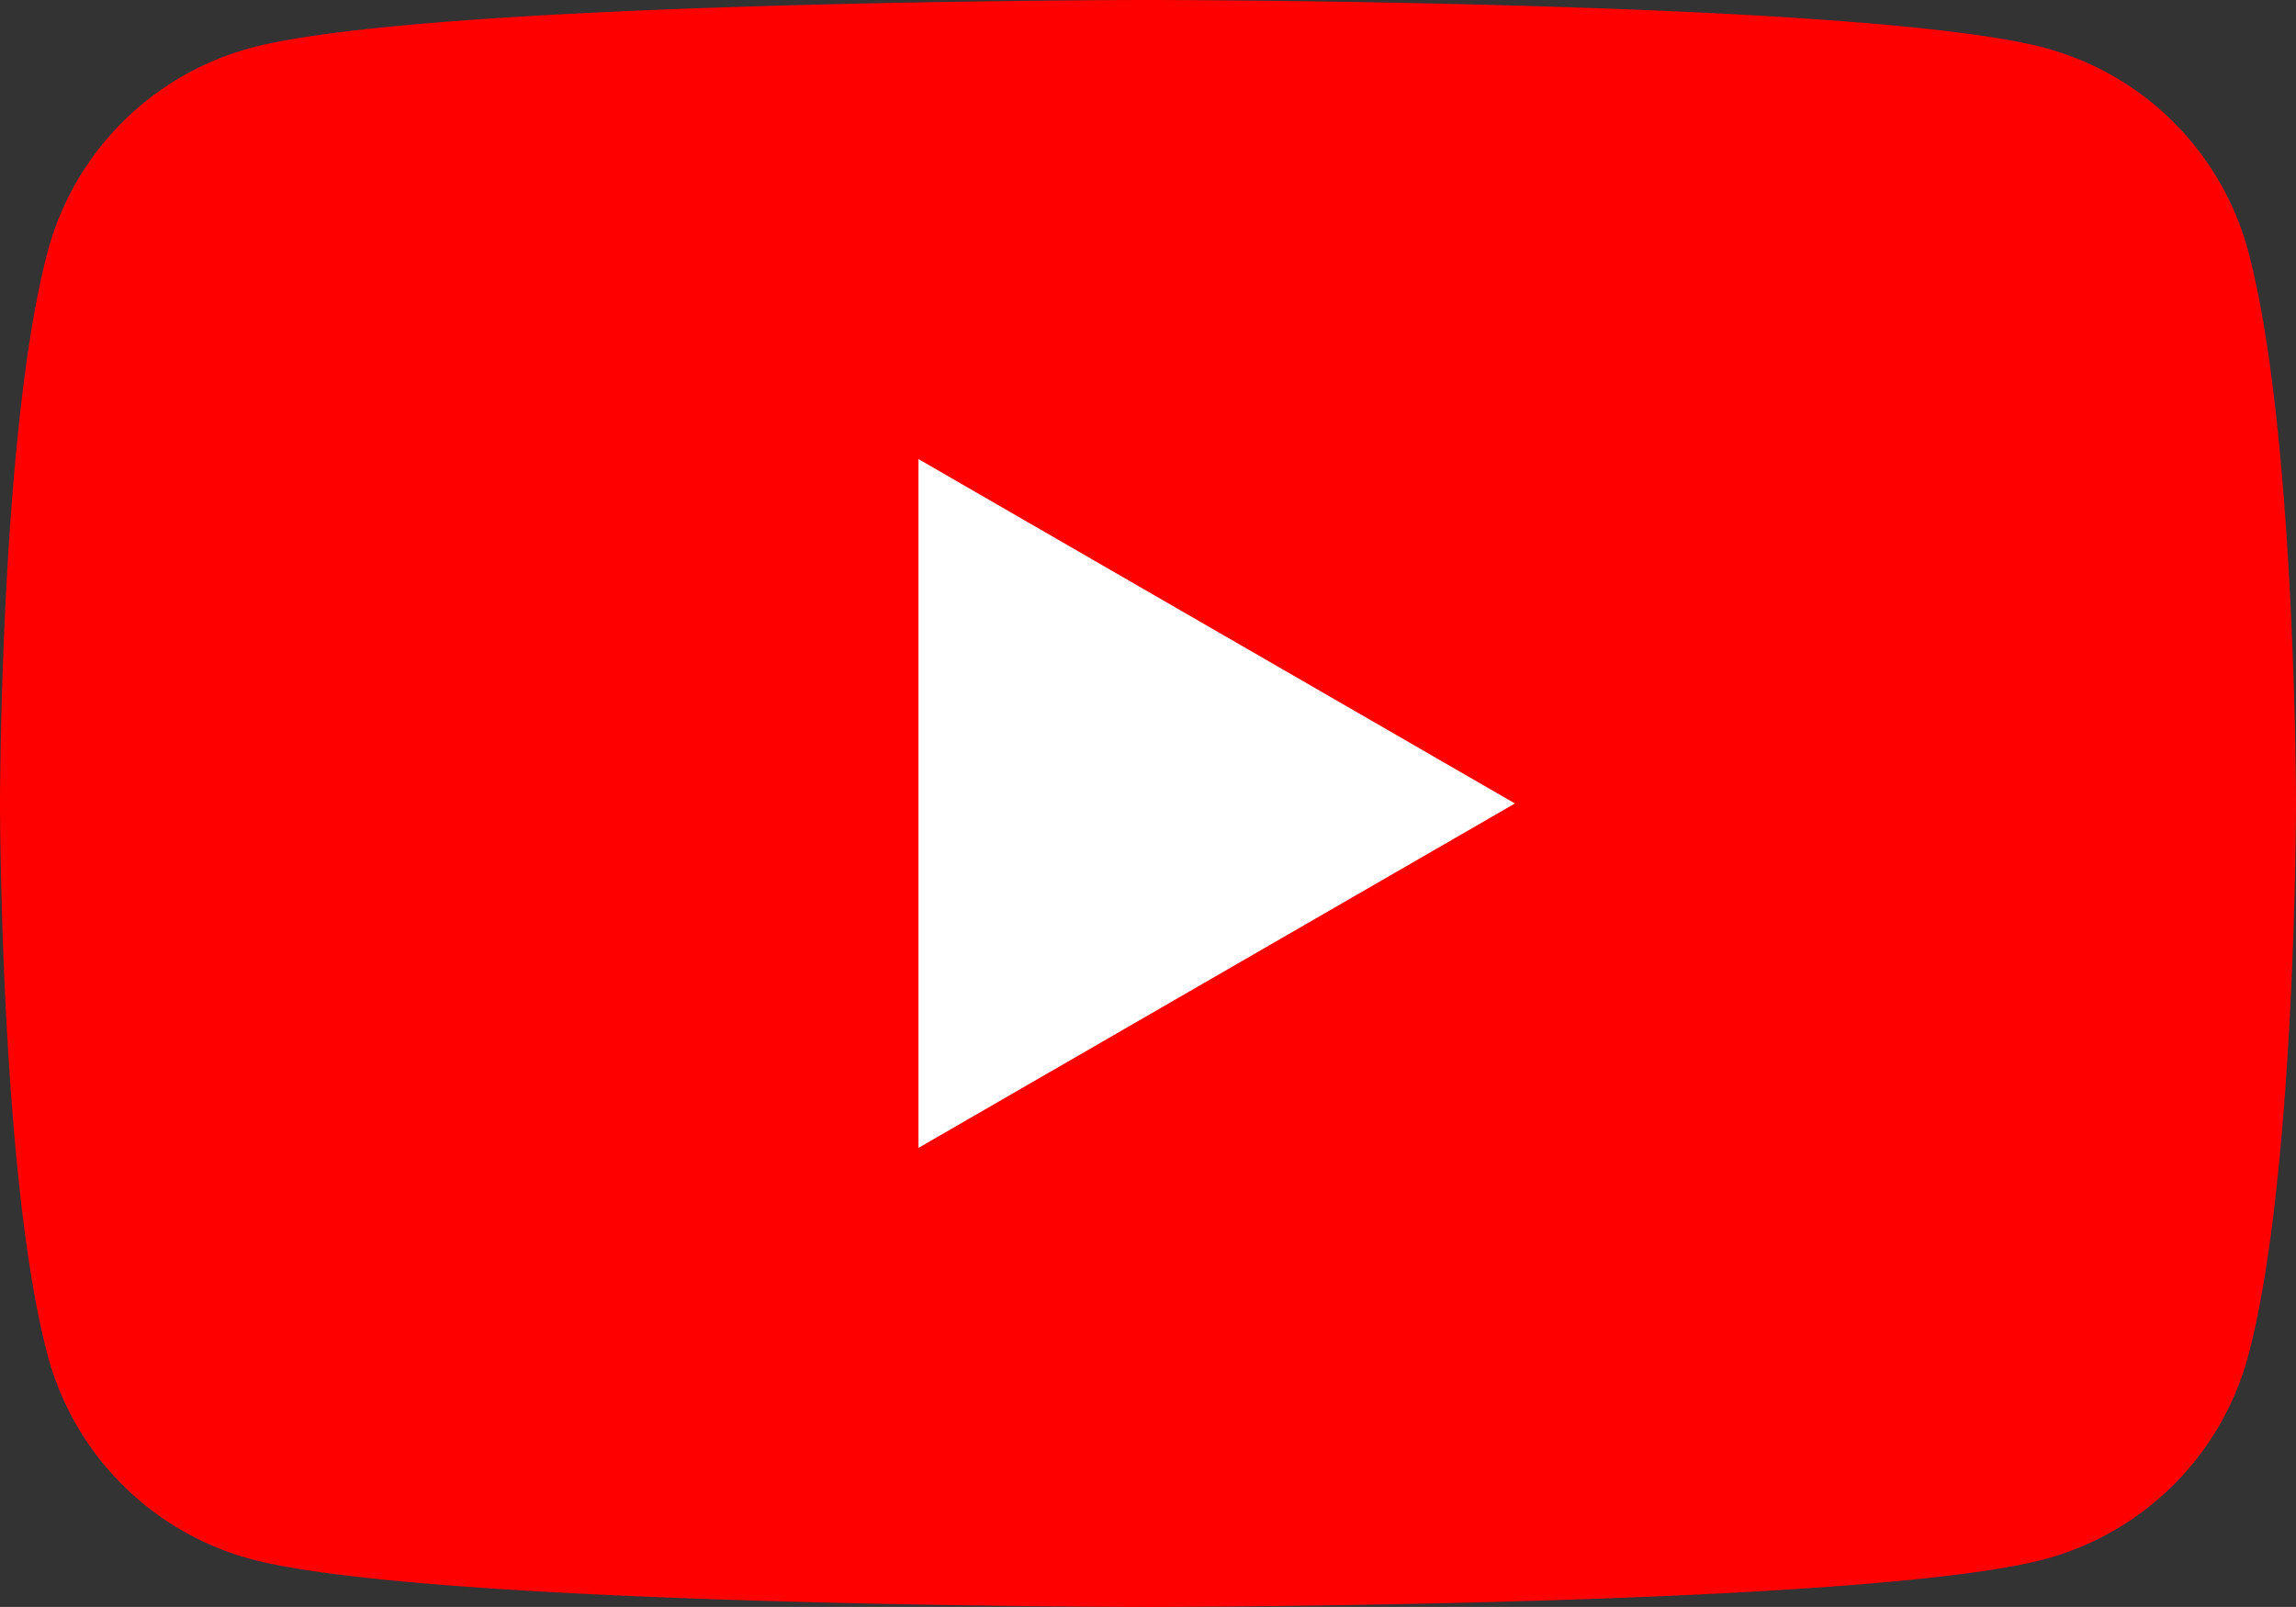
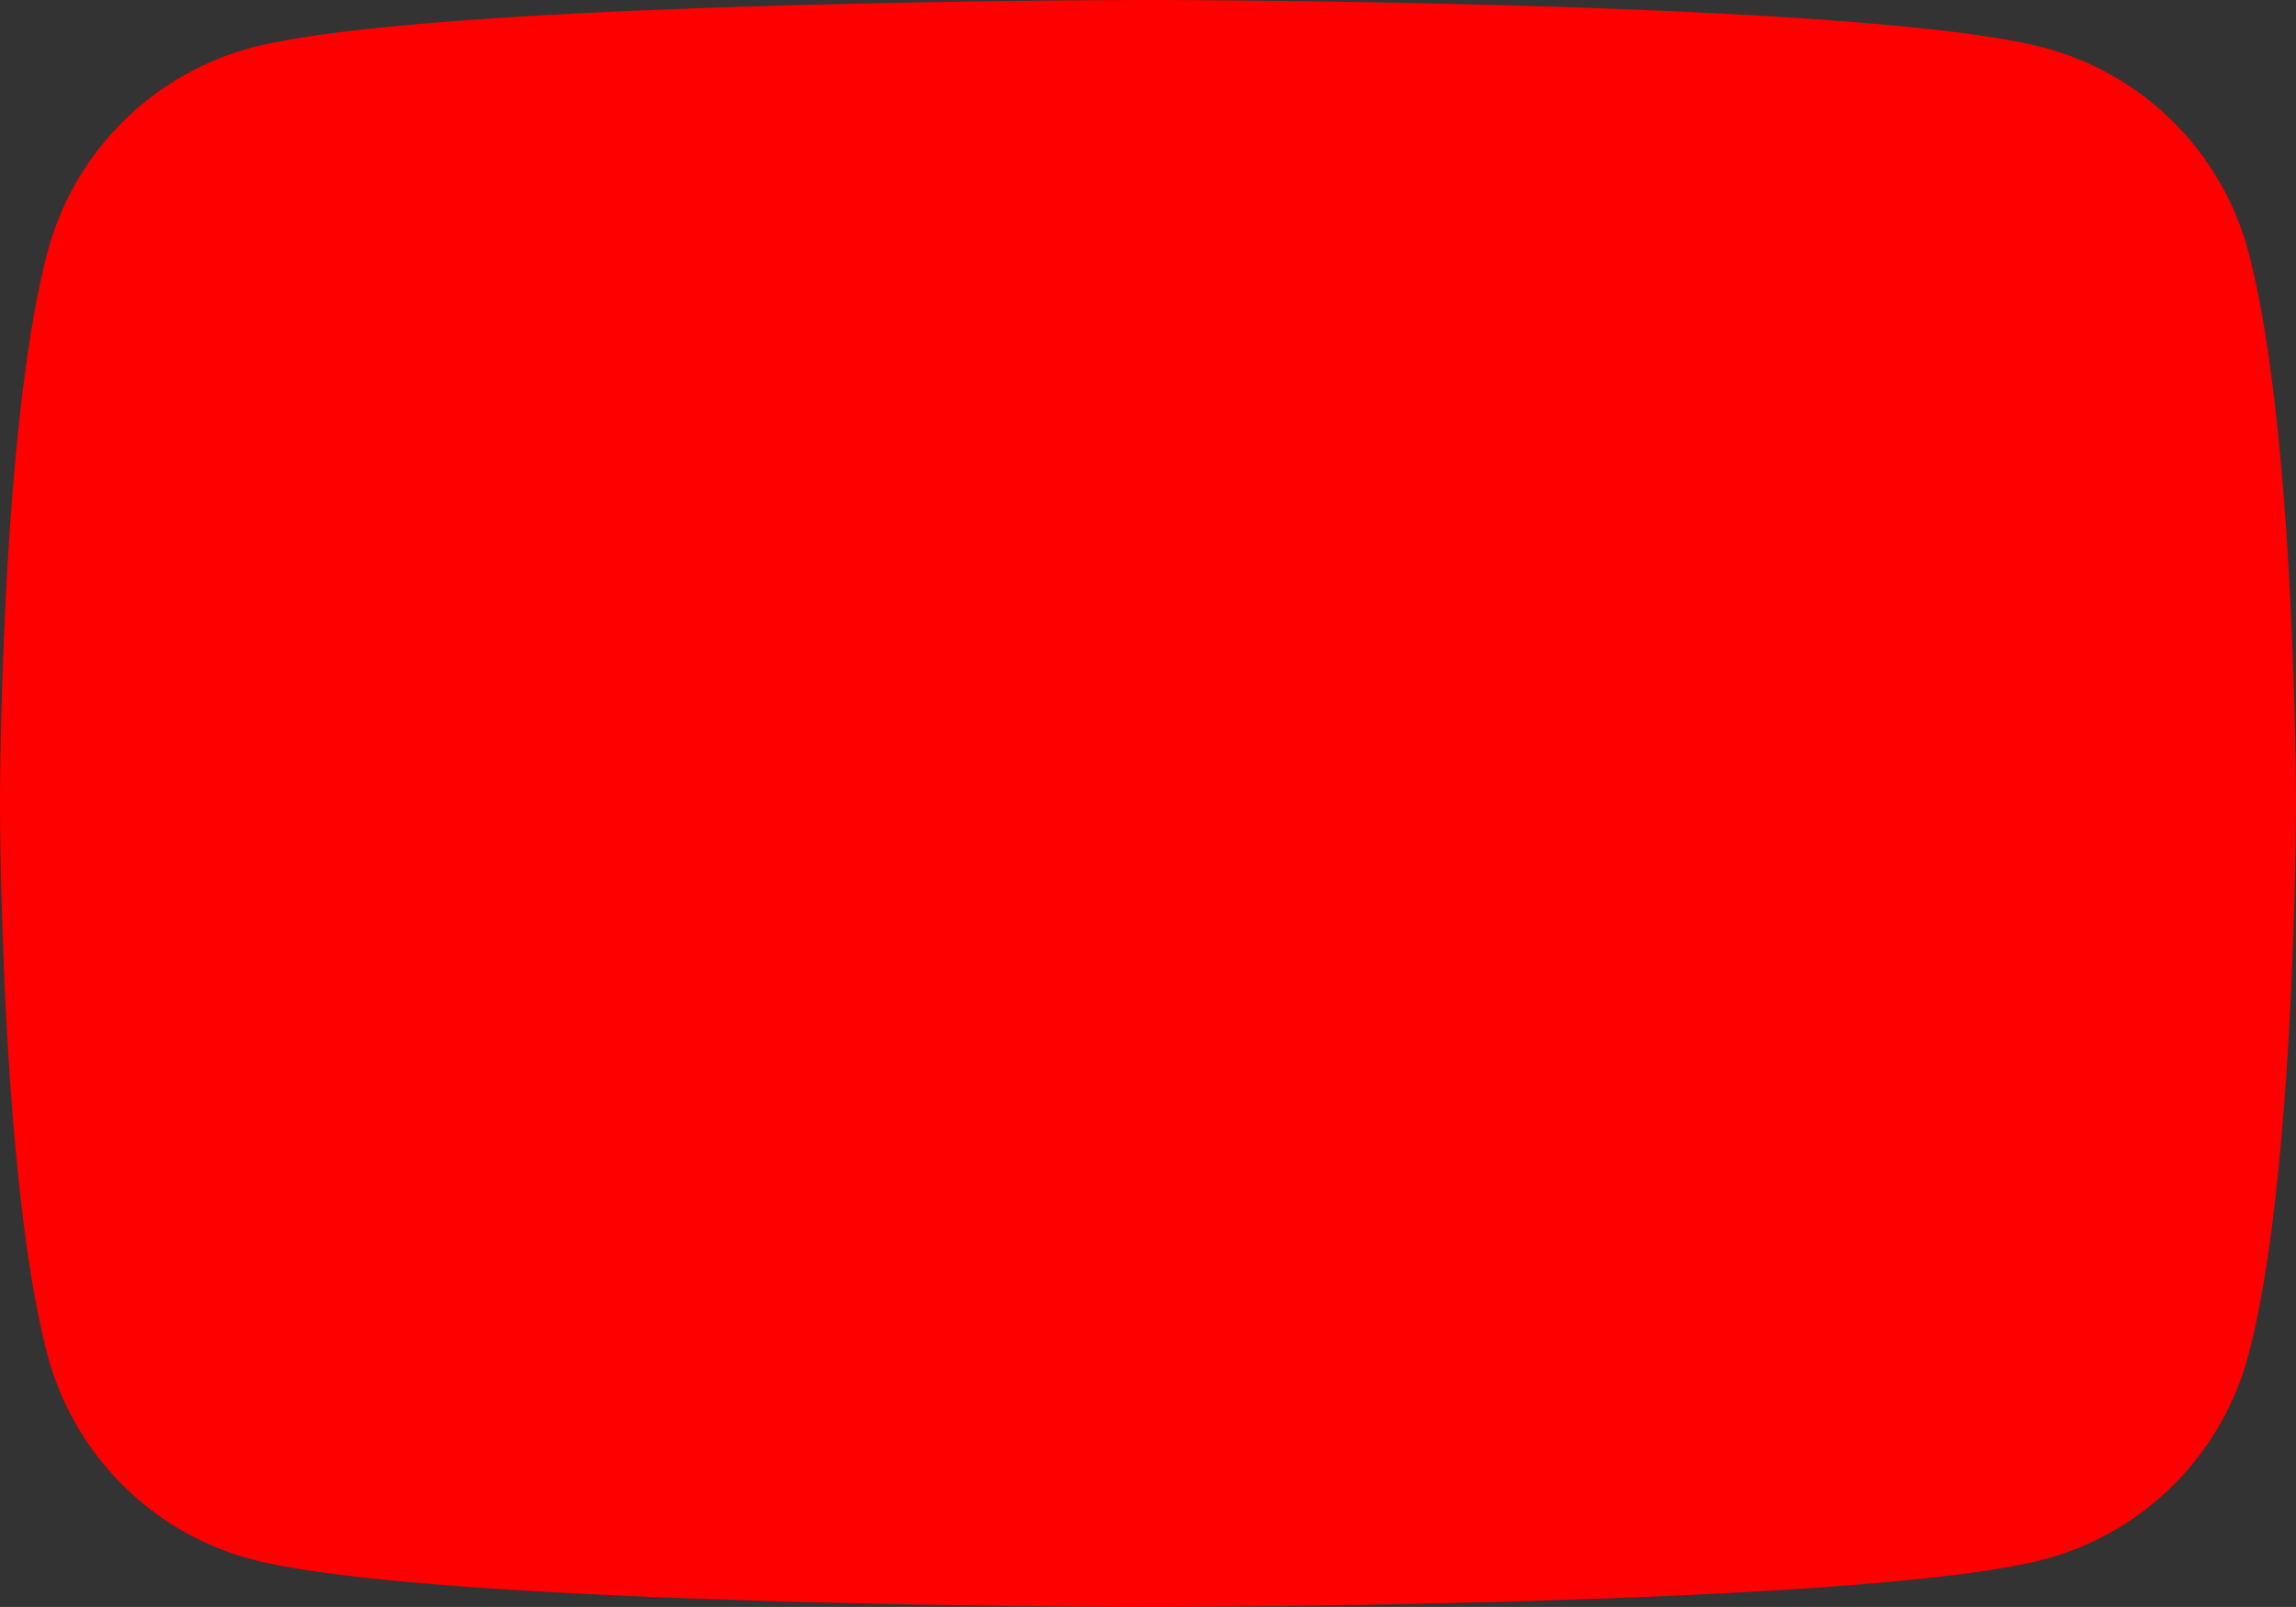
<svg xmlns="http://www.w3.org/2000/svg" id="グループ_42" data-name="グループ 42" width="47.991" height="33.592" viewBox="0 0 47.991 33.592">
  <rect x="0" y="0" width="47.991" height="33.592" fill="#333333" stroke="none" />
  <path id="パス_260" data-name="パス 260" d="M46.991,6.2a6.019,6.019,0,0,0-4.245-4.245C39.005.953,24,.953,24,.953s-15,0-18.751,1A6.02,6.02,0,0,0,1,6.2C0,9.939,0,17.749,0,17.749S0,25.559,1,29.3a6.02,6.02,0,0,0,4.245,4.245c3.749,1,18.751,1,18.751,1s15.01,0,18.751-1A6.019,6.019,0,0,0,46.991,29.3c1-3.741,1-11.551,1-11.551s0-7.81-1-11.551Z" transform="translate(0 -0.953)" fill="red" fill-rule="evenodd" />
-   <path id="パス_261" data-name="パス 261" d="M319,174.79l12.467-7.2L319,160.391Z" transform="translate(-299.802 -150.794)" fill="#fff" fill-rule="evenodd" />
</svg>